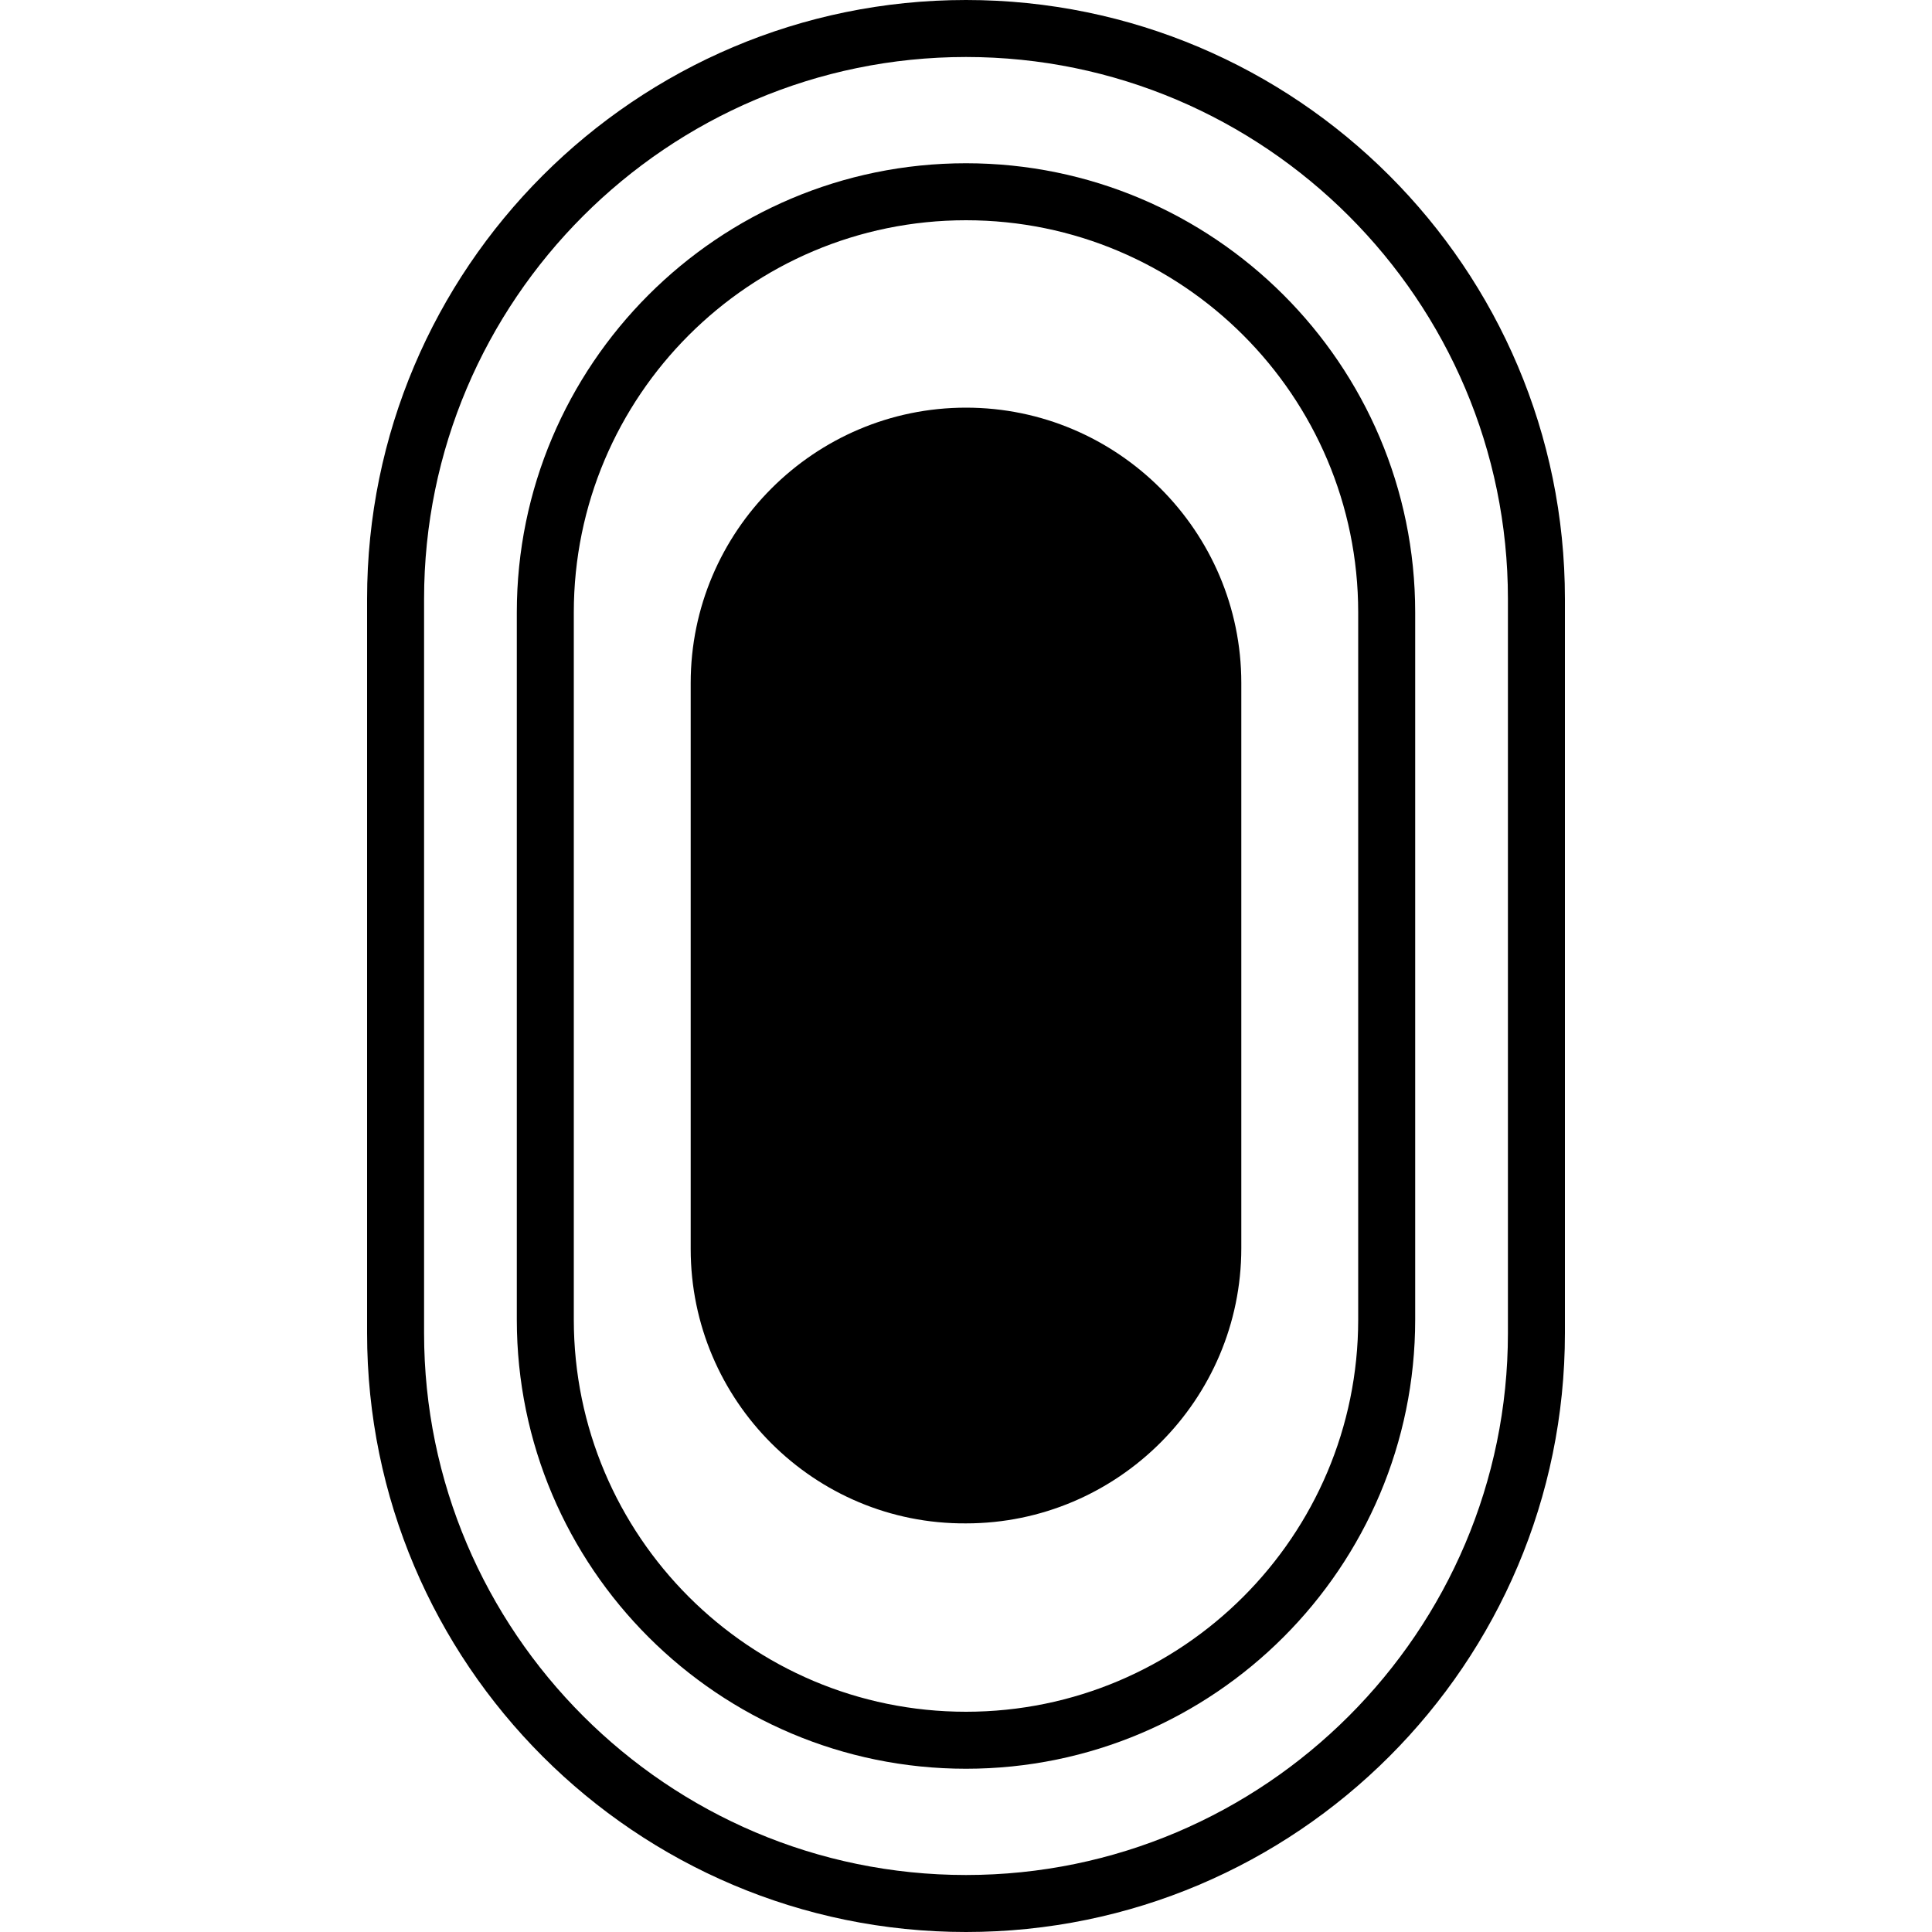
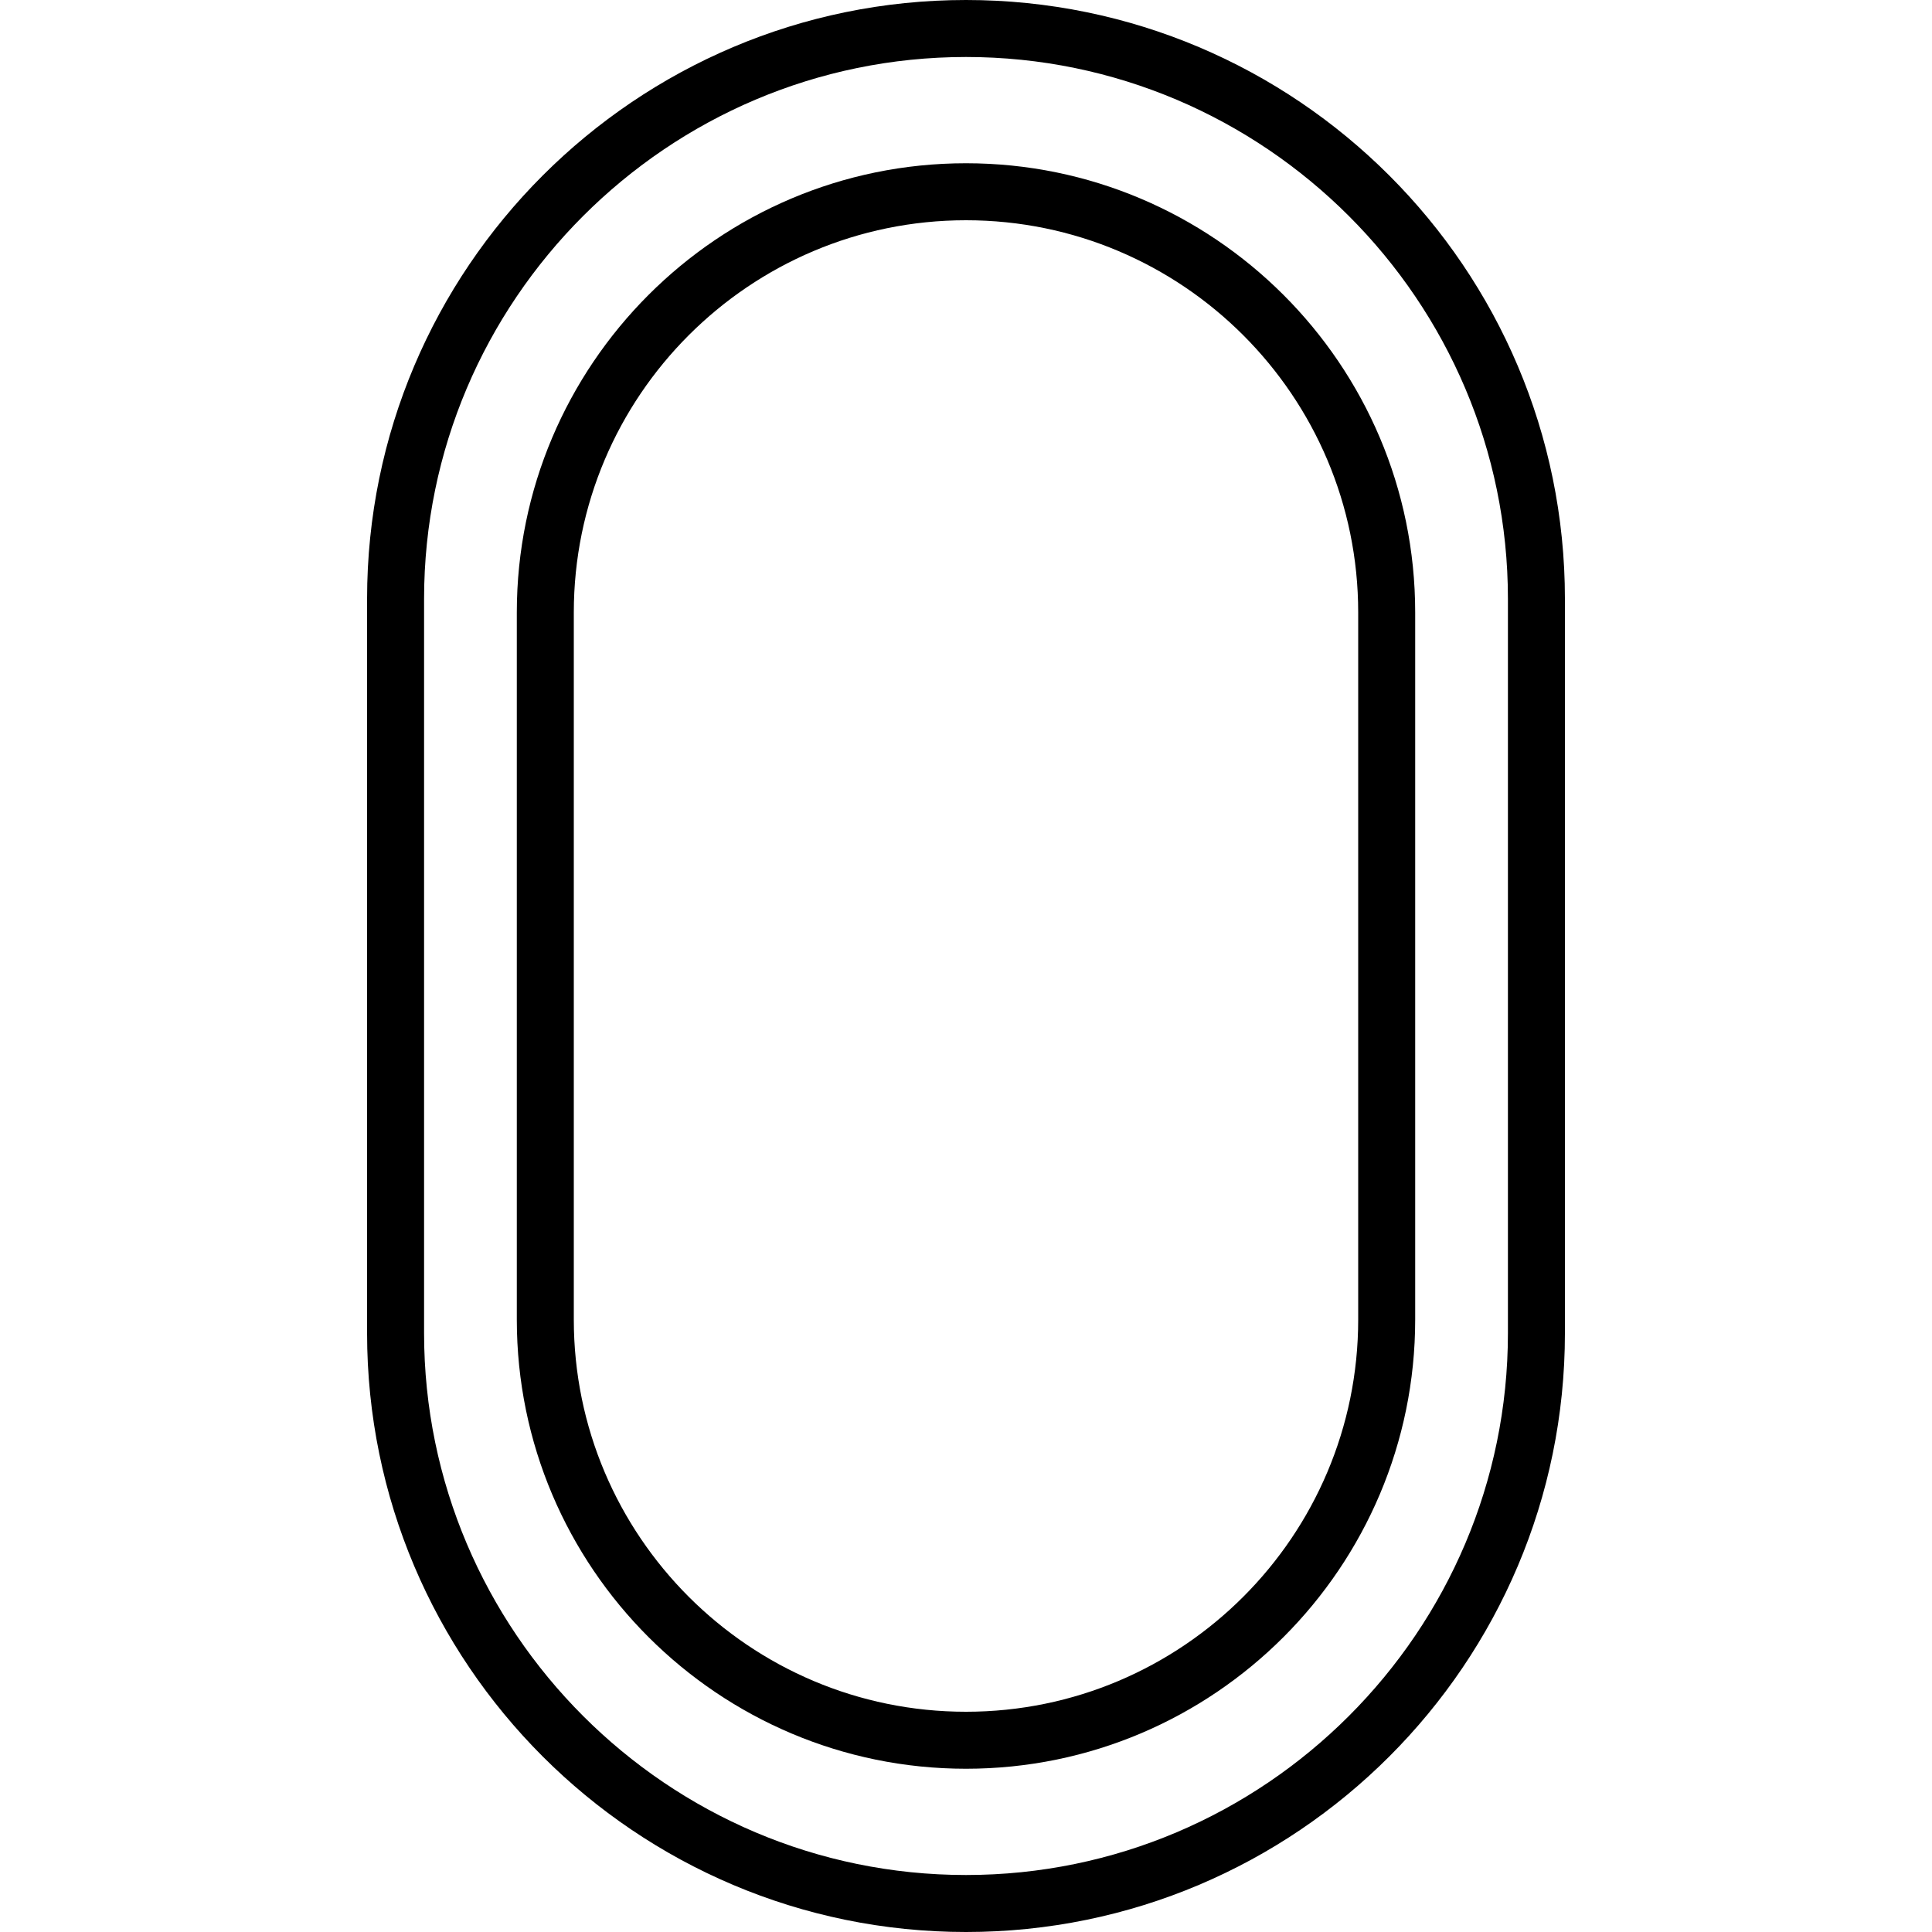
<svg xmlns="http://www.w3.org/2000/svg" version="1.1" id="Calque_1" x="0px" y="0px" viewBox="0 0 200 200" style="enable-background:new 0 0 200 200;" xml:space="preserve">
  <g id="Calque_1_1_">
</g>
  <g>
    <path d="M162,138V62c0-34.2-27.8-62-62-62S38,27.8,38,62v76c0,34.2,27.8,62,62,62S162,172.2,162,138z M43.9,138V62   c0-30.9,25.2-56.1,56.1-56.1s56.1,25.2,56.1,56.1v76c0,30.9-25.2,56.1-56.1,56.1S43.9,168.9,43.9,138z" />
    <path d="M146.5,136.6V63.4c0-25.7-20.9-46.5-46.5-46.5c-25.7,0-46.5,20.9-46.5,46.5v73.2l0,0c0,25.7,20.9,46.5,46.5,46.5   C125.7,183.1,146.5,162.2,146.5,136.6z M59.4,136.6V63.4c0-22.4,18.2-40.6,40.6-40.6s40.6,18.2,40.6,40.6v73.2   c0,22.4-18.2,40.6-40.6,40.6C77.6,177.2,59.4,159,59.4,136.6z" />
-     <path d="M71.5,129.3V70.7c0-15.7,12.8-28.5,28.5-28.5s28.5,12.8,28.5,28.5v58.5c0,15.7-12.8,28.5-28.5,28.5   C84.3,157.8,71.5,145,71.5,129.3L71.5,129.3z" />
  </g>
</svg>